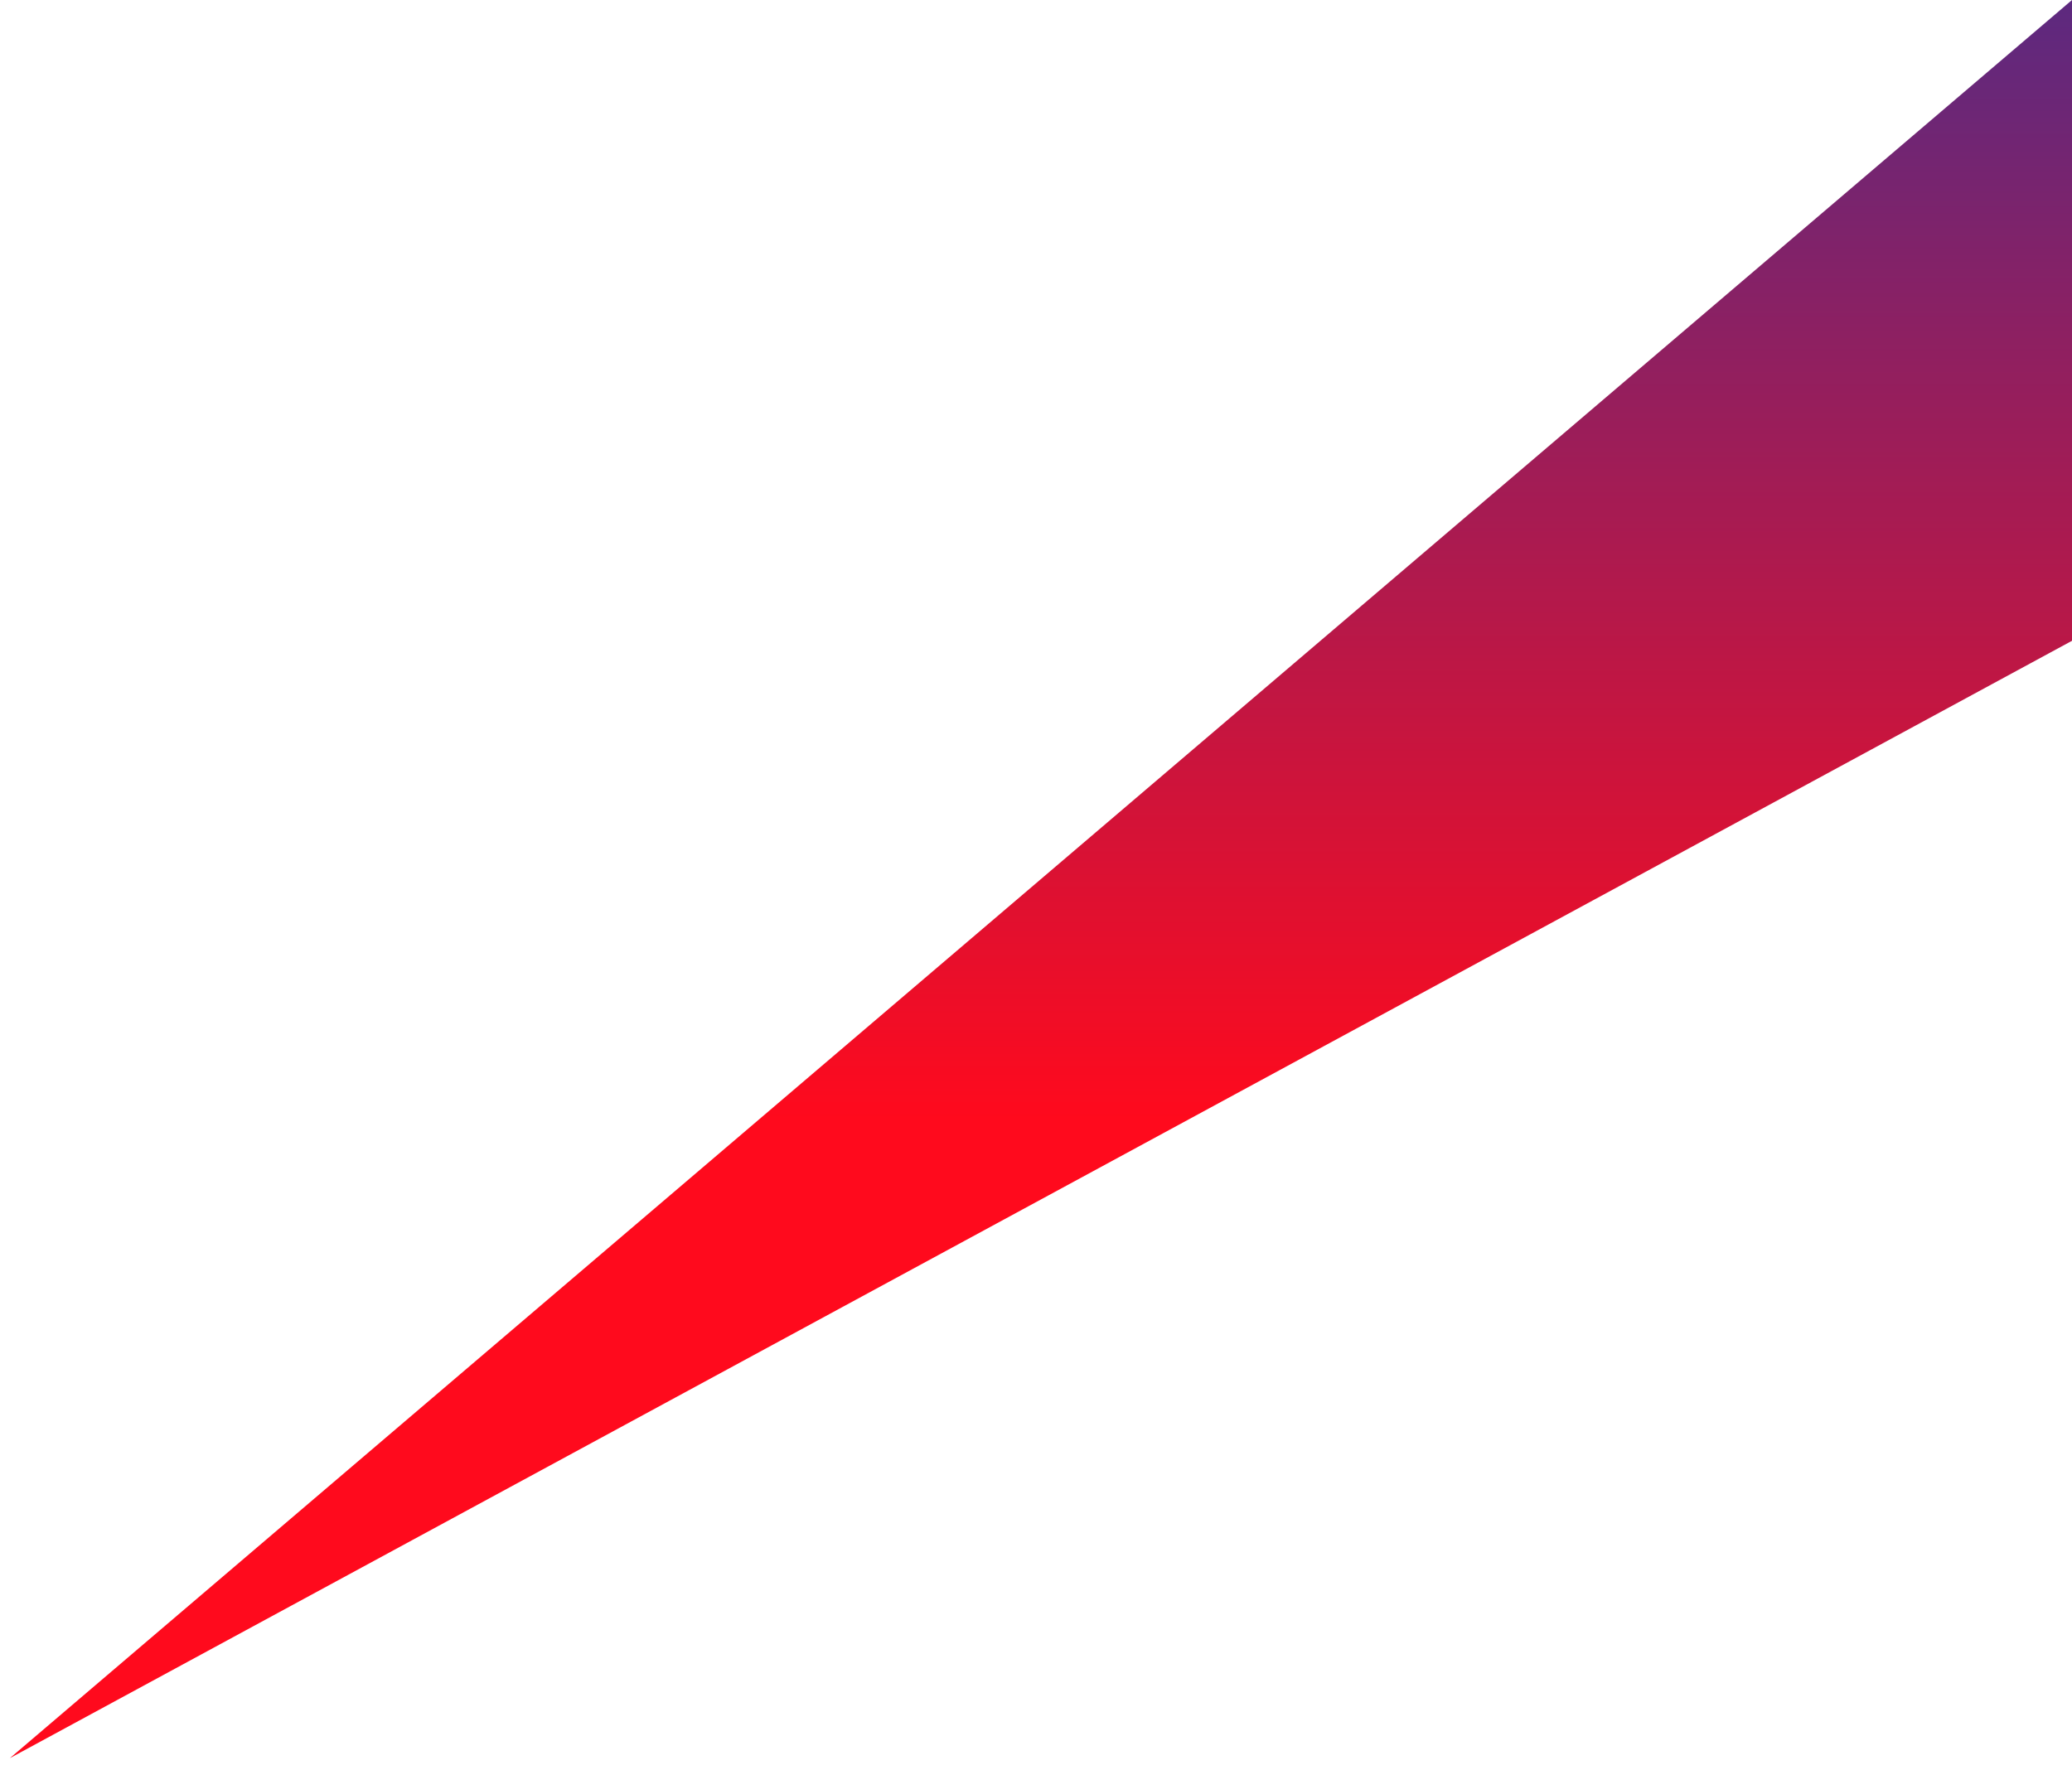
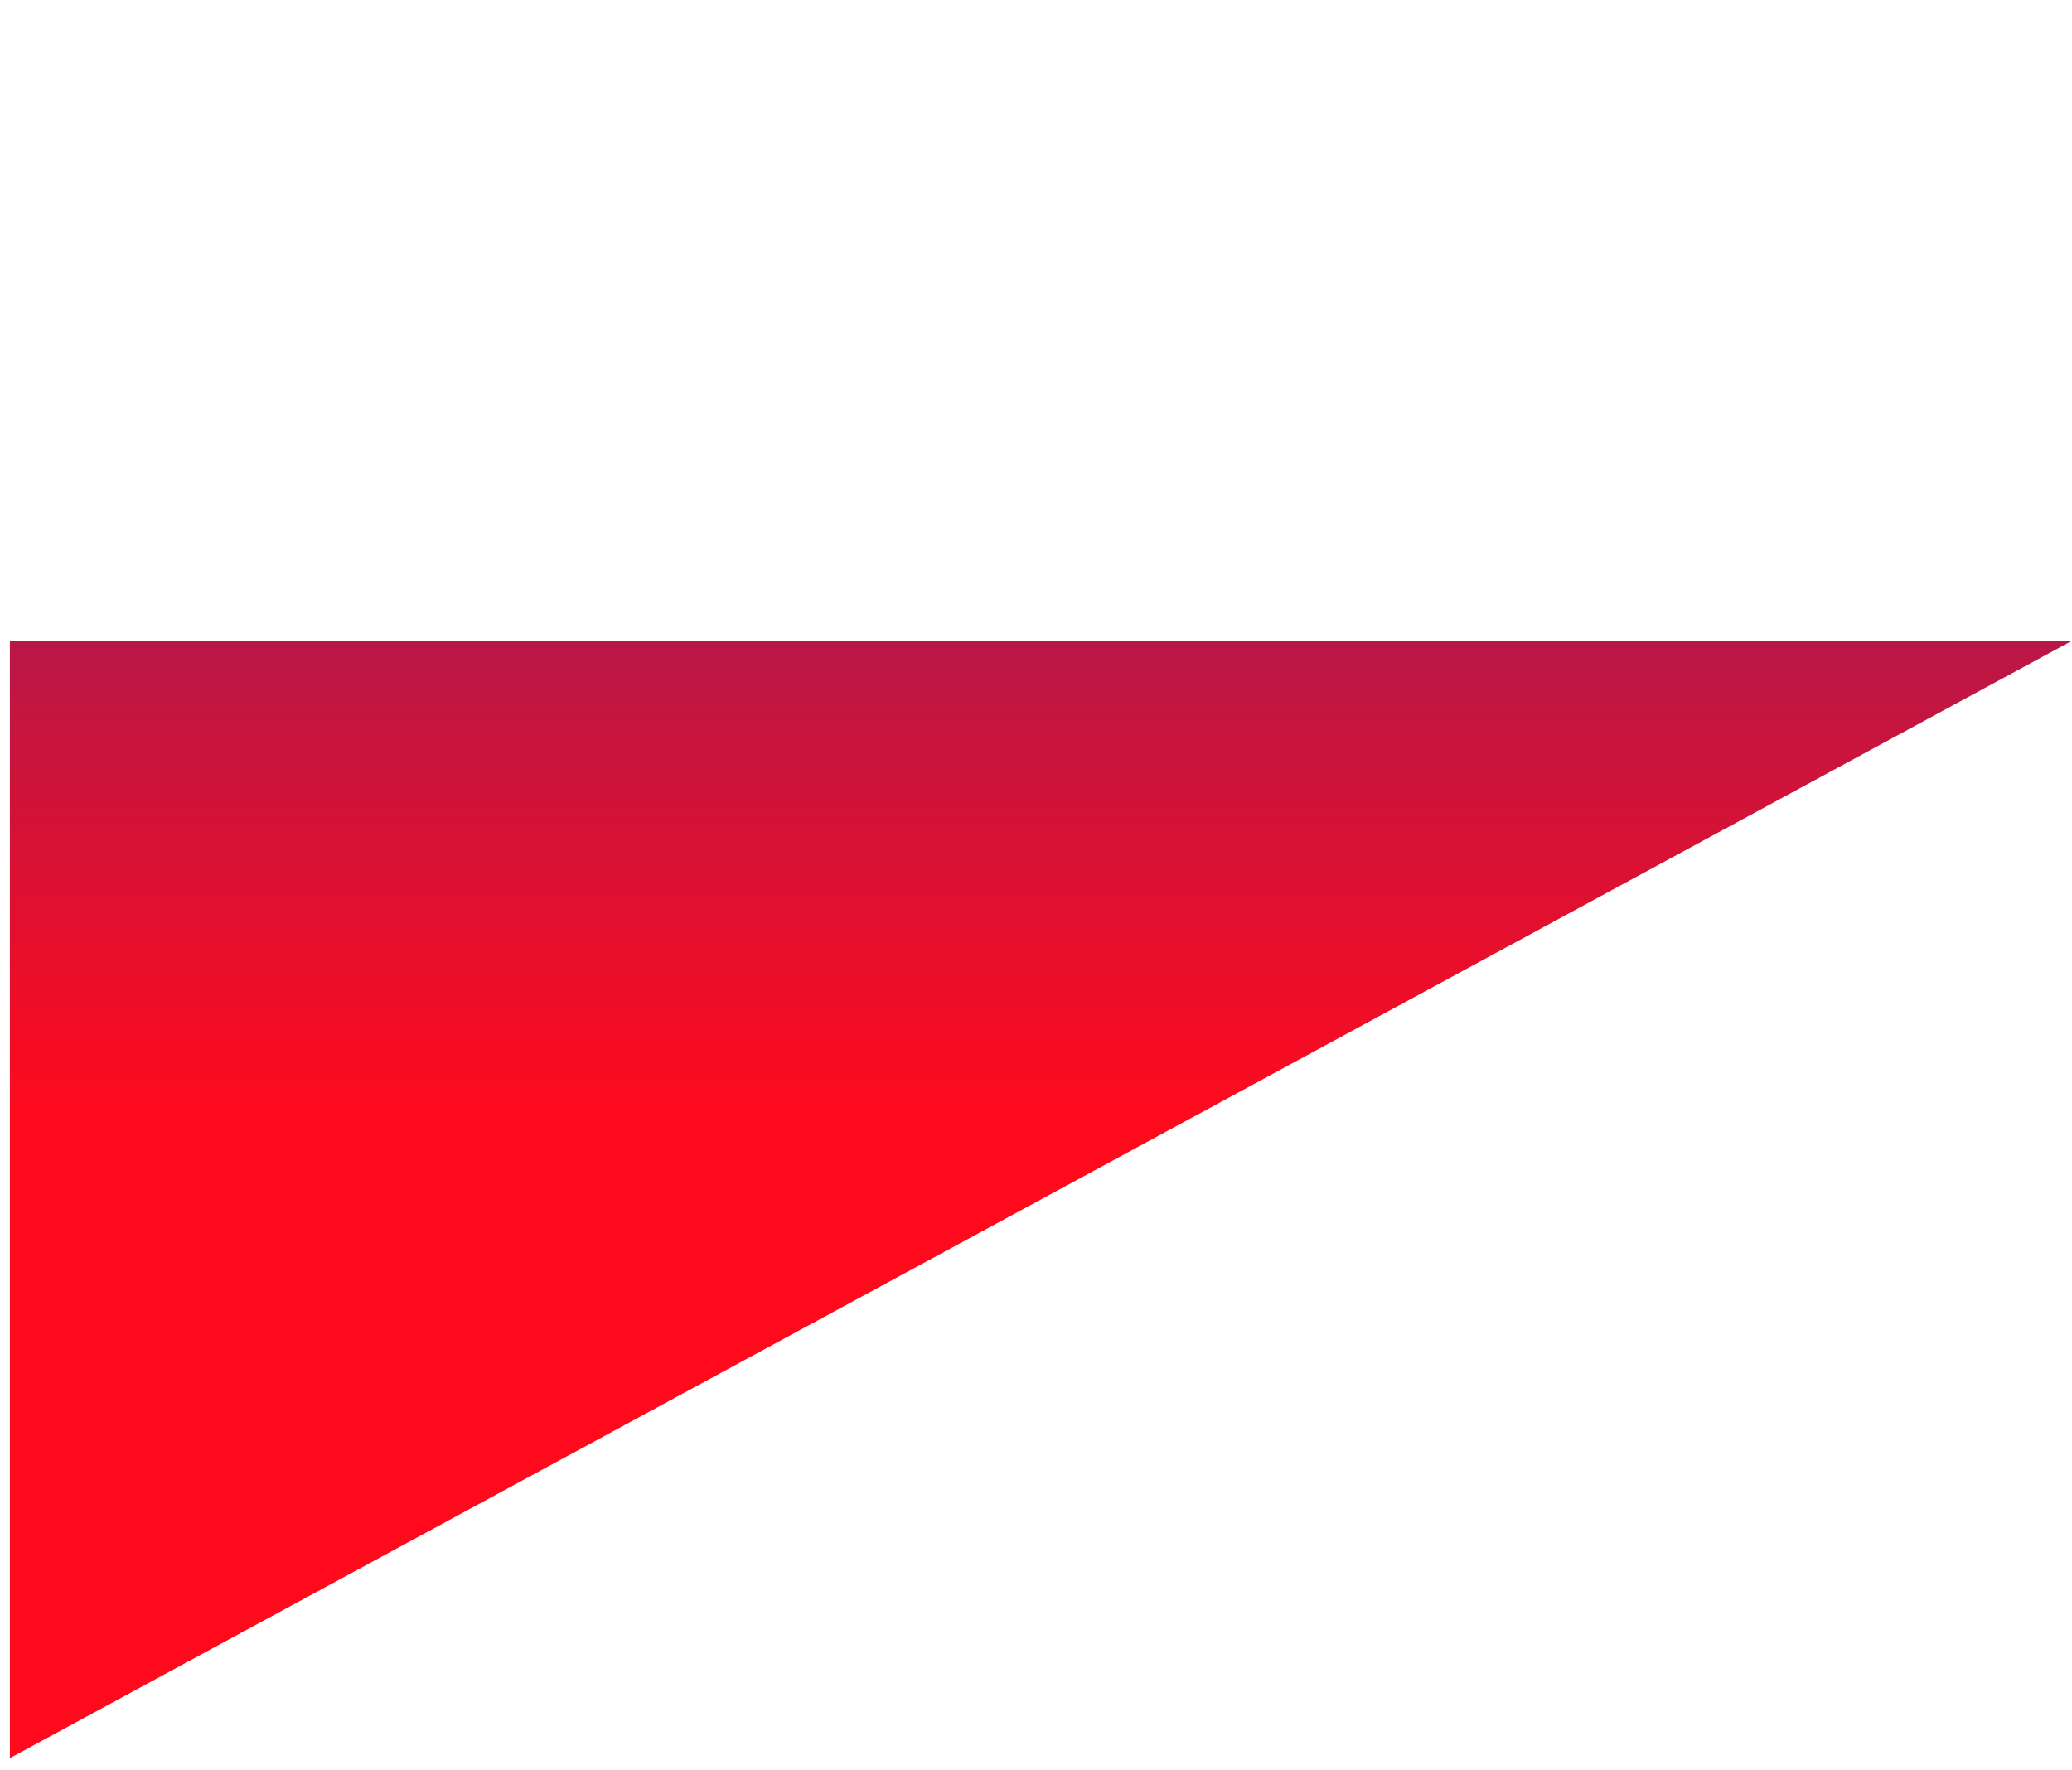
<svg xmlns="http://www.w3.org/2000/svg" width="165" height="141" viewBox="0 0 165 141" fill="none">
-   <path d="M165 51.037L0.787 140.031L165 3.05176e-05V51.037Z" fill="url(#paint0_linear_5079_101080)" />
+   <path d="M165 51.037L0.787 140.031V51.037Z" fill="url(#paint0_linear_5079_101080)" />
  <defs>
    <linearGradient id="paint0_linear_5079_101080" x1="103.463" y1="140.031" x2="103.463" y2="-114.258" gradientUnits="userSpaceOnUse">
      <stop offset="0.2" stop-color="#FF0A1D" />
      <stop offset="0.75" stop-color="#003BB7" />
    </linearGradient>
  </defs>
</svg>